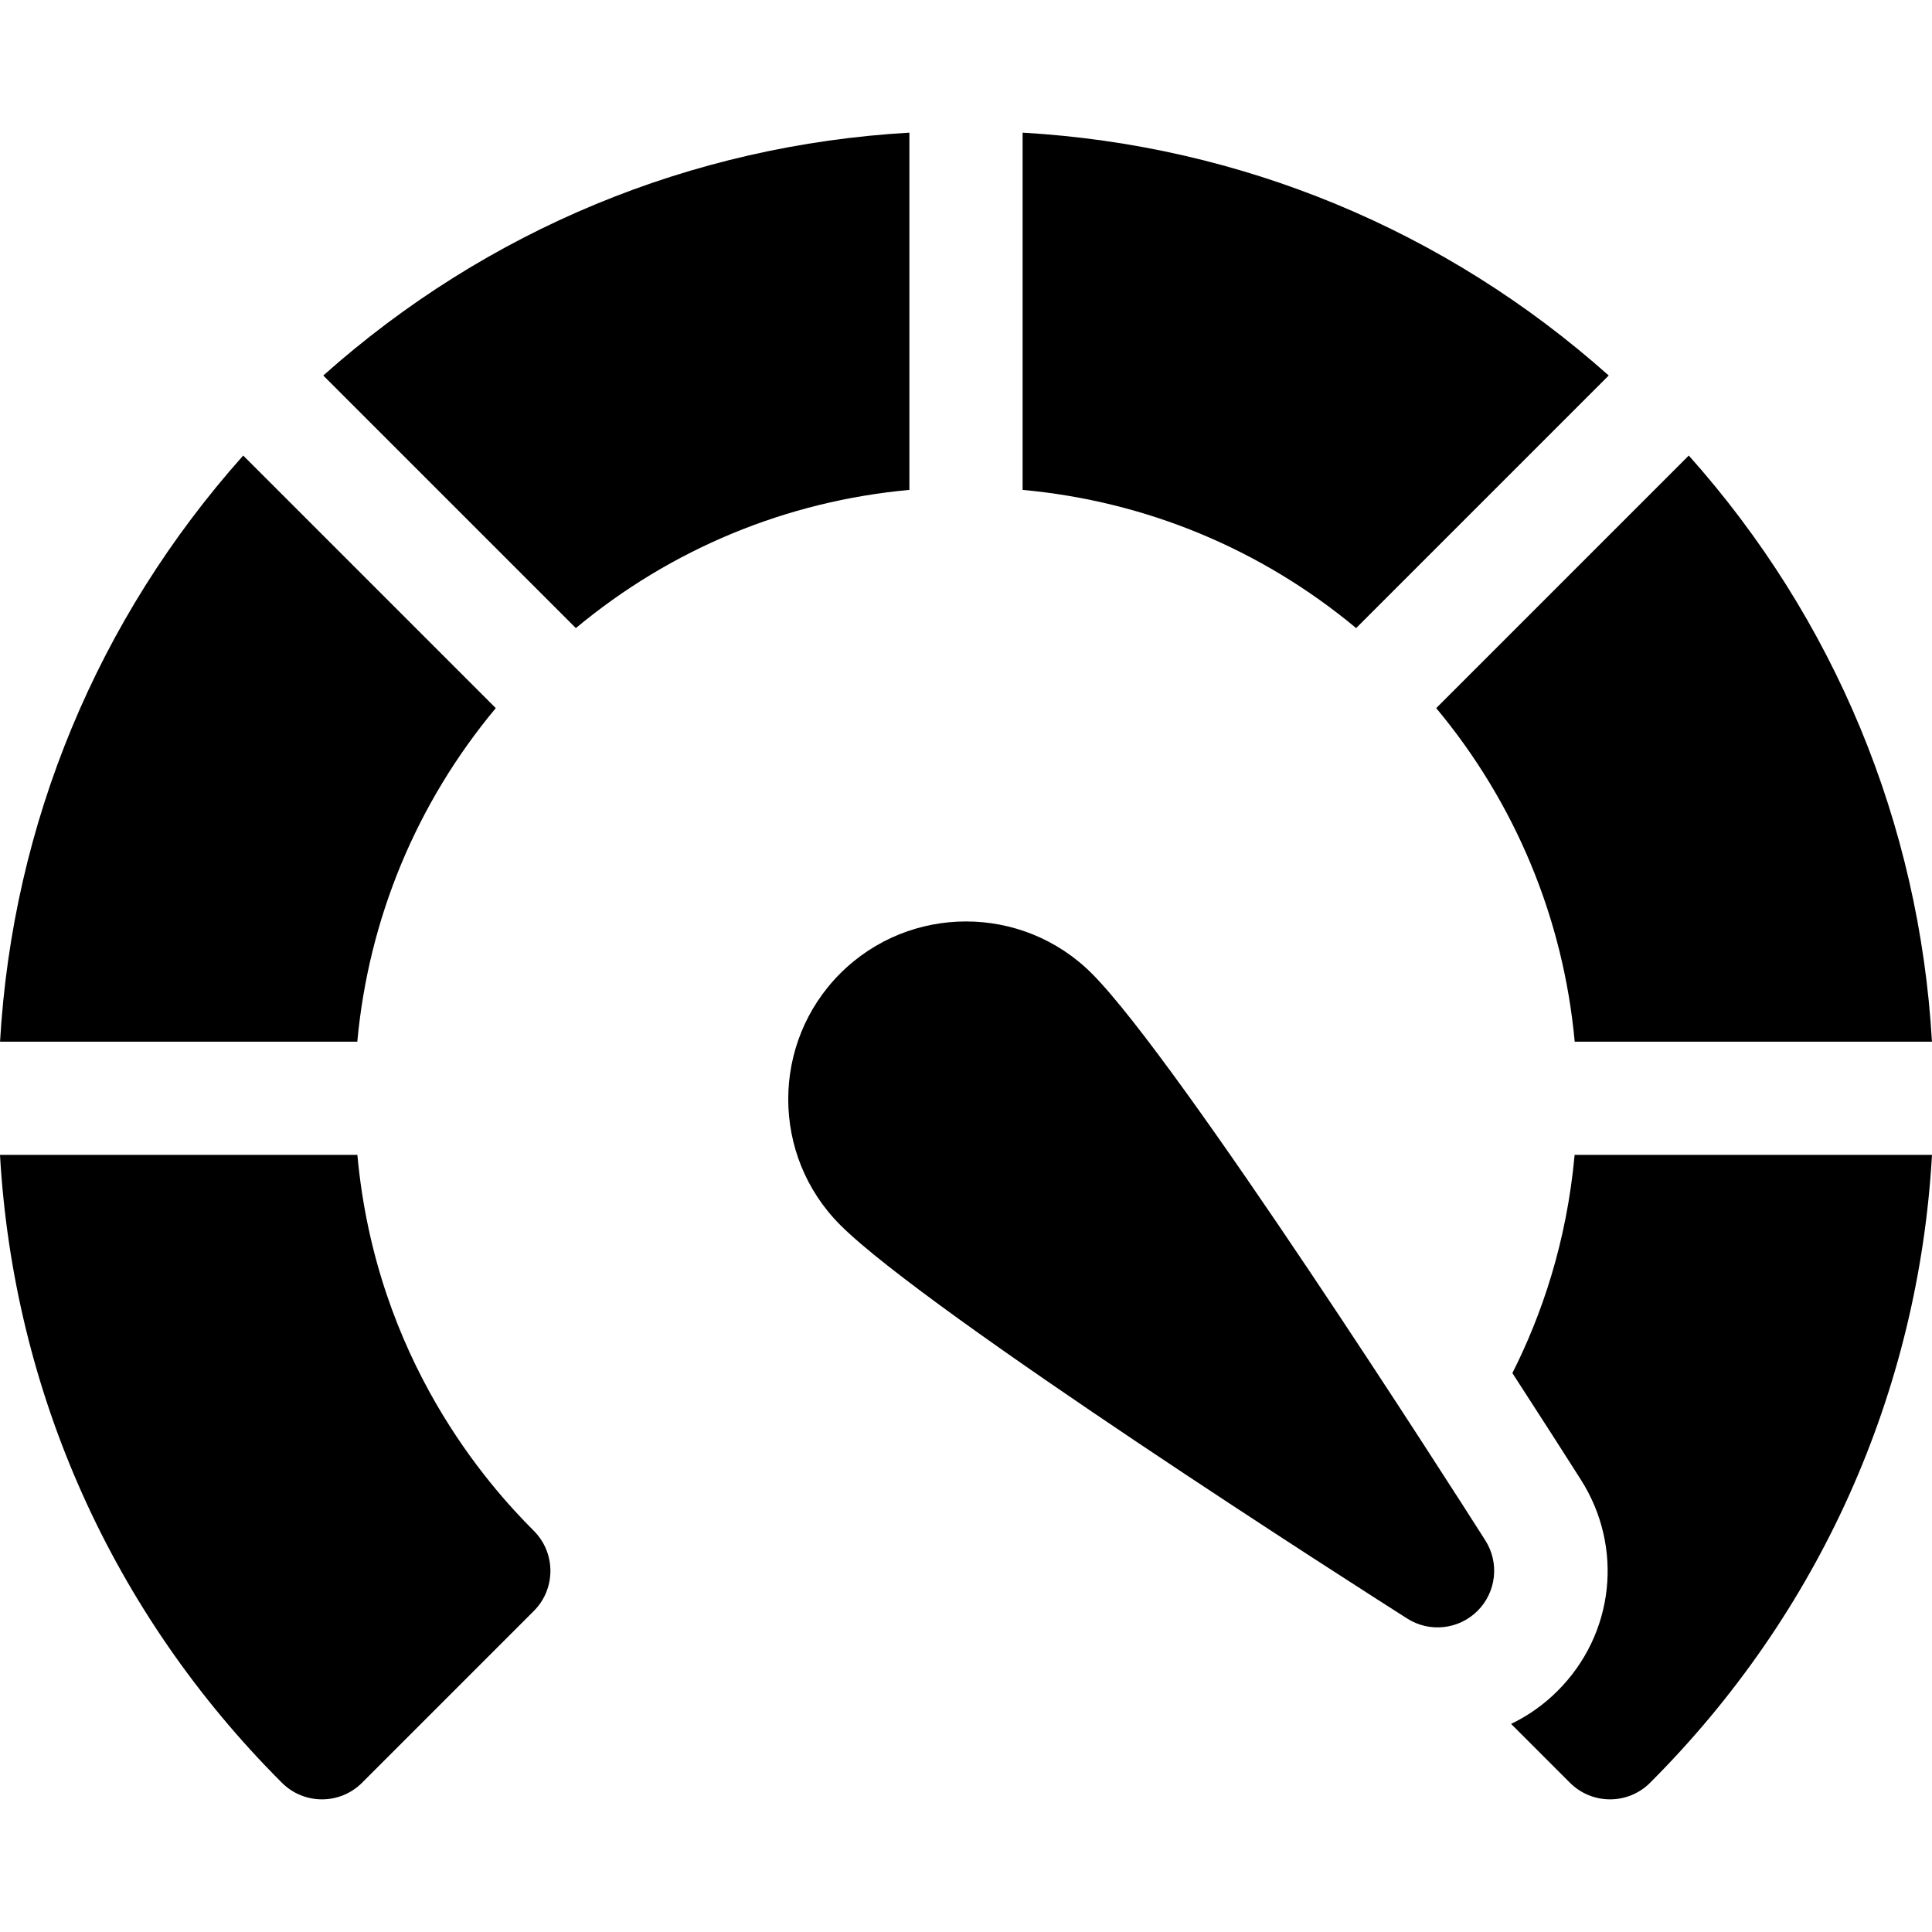
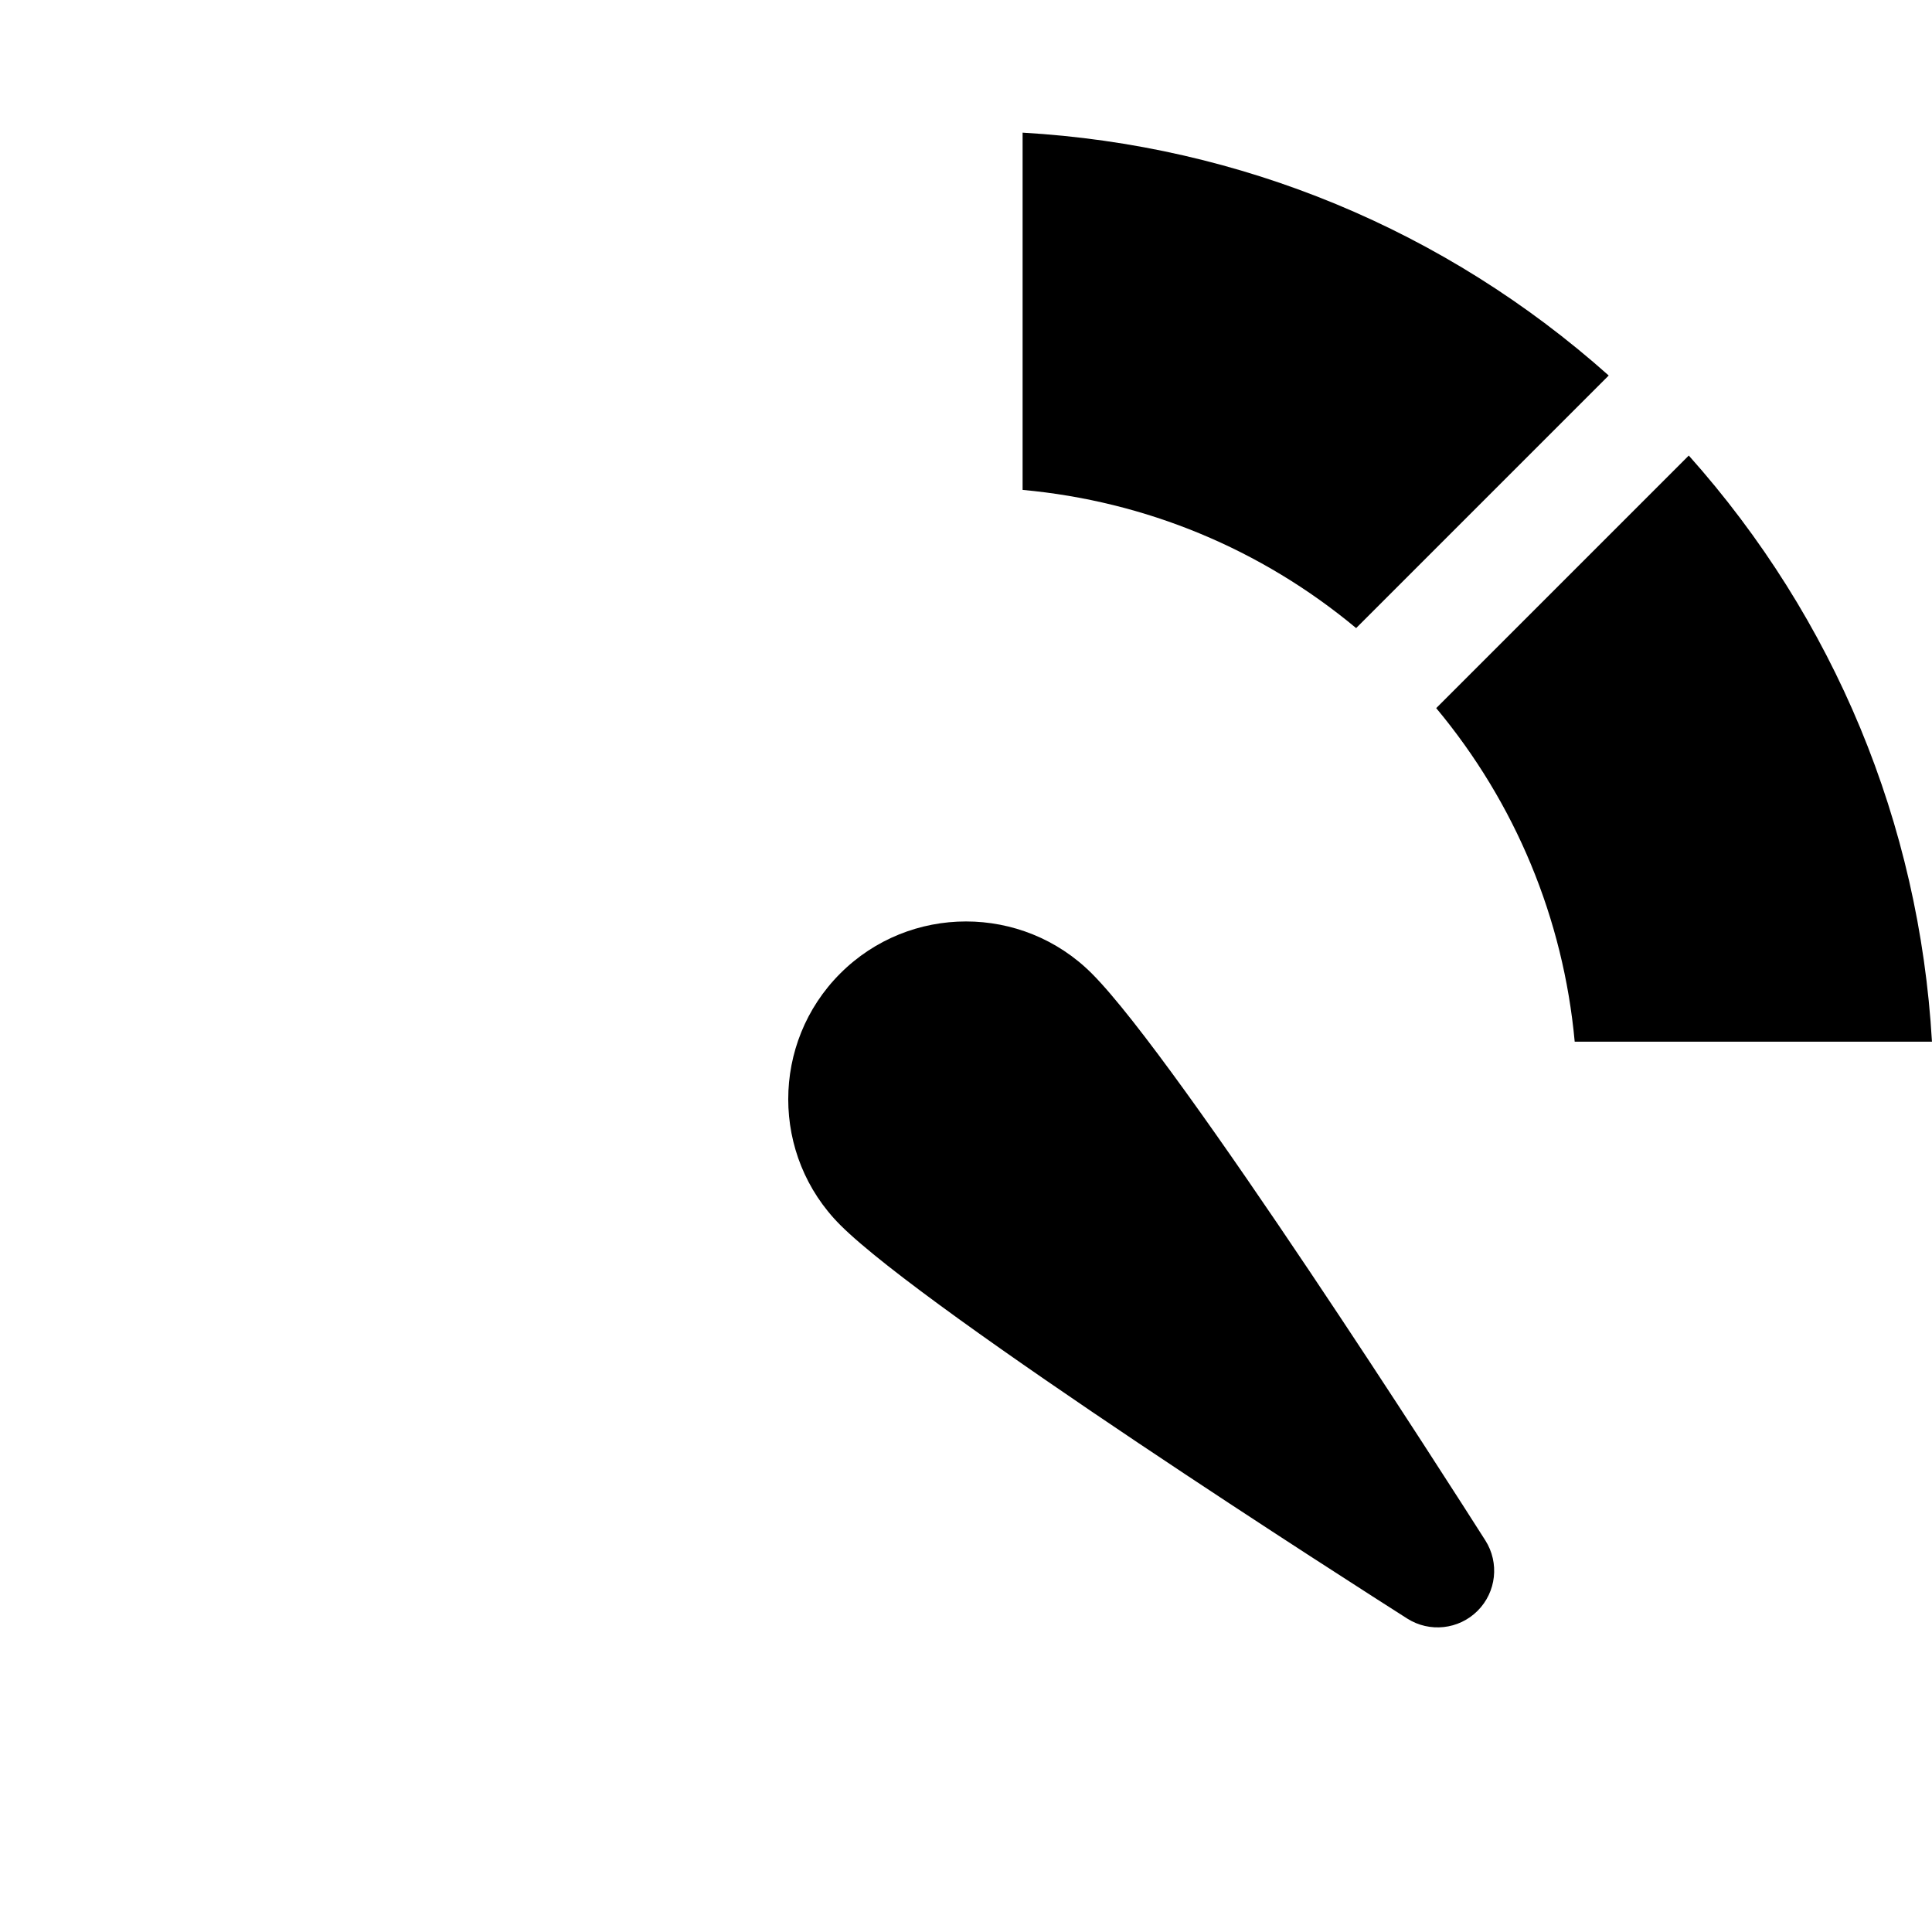
<svg xmlns="http://www.w3.org/2000/svg" width="512" height="512" viewBox="0 0 512 512" fill="none">
-   <path d="M241 35.154C183.178 38.473 128.954 60.942 85.673 99.515L152.609 166.451C177.799 145.48 208.385 132.807 241 129.827V35.154Z" fill="#000" />
-   <path d="M131.389 187.657L64.454 120.722C25.848 163.991 3.351 218.219 0.011 276.055H94.688C97.688 243.434 110.388 212.845 131.389 187.657Z" fill="#000" />
  <path d="M417.312 276.055H511.989C508.649 218.219 486.153 163.991 447.546 120.722L380.611 187.657C401.612 212.844 414.312 243.434 417.312 276.055Z" fill="#000" />
-   <path d="M417.291 306.055C415.188 329.158 408.595 348.428 400.797 363.885C408.404 375.616 414.746 385.53 418.936 392.114C430.346 410.046 427.82 433.064 412.792 448.093C409.143 451.742 404.975 454.682 400.458 456.855L416.047 472.445C418.981 475.379 422.827 476.846 426.672 476.846C430.518 476.846 434.363 475.379 437.296 472.445C482.22 427.526 508.415 368.911 512 306.055H417.291Z" fill="#000" />
-   <path d="M94.71 306.055H0C3.585 368.911 29.78 427.526 74.703 472.446C77.637 475.38 81.482 476.847 85.327 476.847C89.172 476.847 93.018 475.379 95.952 472.446L141.464 426.931C147.331 421.063 147.331 411.549 141.464 405.681C129.587 393.804 99.67 360.552 94.71 306.055Z" fill="#000" />
  <path d="M426.327 99.515C383.046 60.941 328.822 38.473 271 35.154V129.827C303.614 132.807 334.201 145.48 359.391 166.451L426.327 99.515Z" fill="#000" />
  <path d="M289.33 257.977C270.953 239.6 241.051 239.6 222.674 257.977C204.297 276.354 204.297 306.256 222.674 324.633C245.89 347.849 359.985 420.699 372.919 428.929C378.85 432.704 386.607 431.852 391.579 426.881C396.55 421.91 397.402 414.153 393.627 408.221C385.396 395.288 312.546 281.192 289.33 257.977Z" fill="#000" />
</svg>